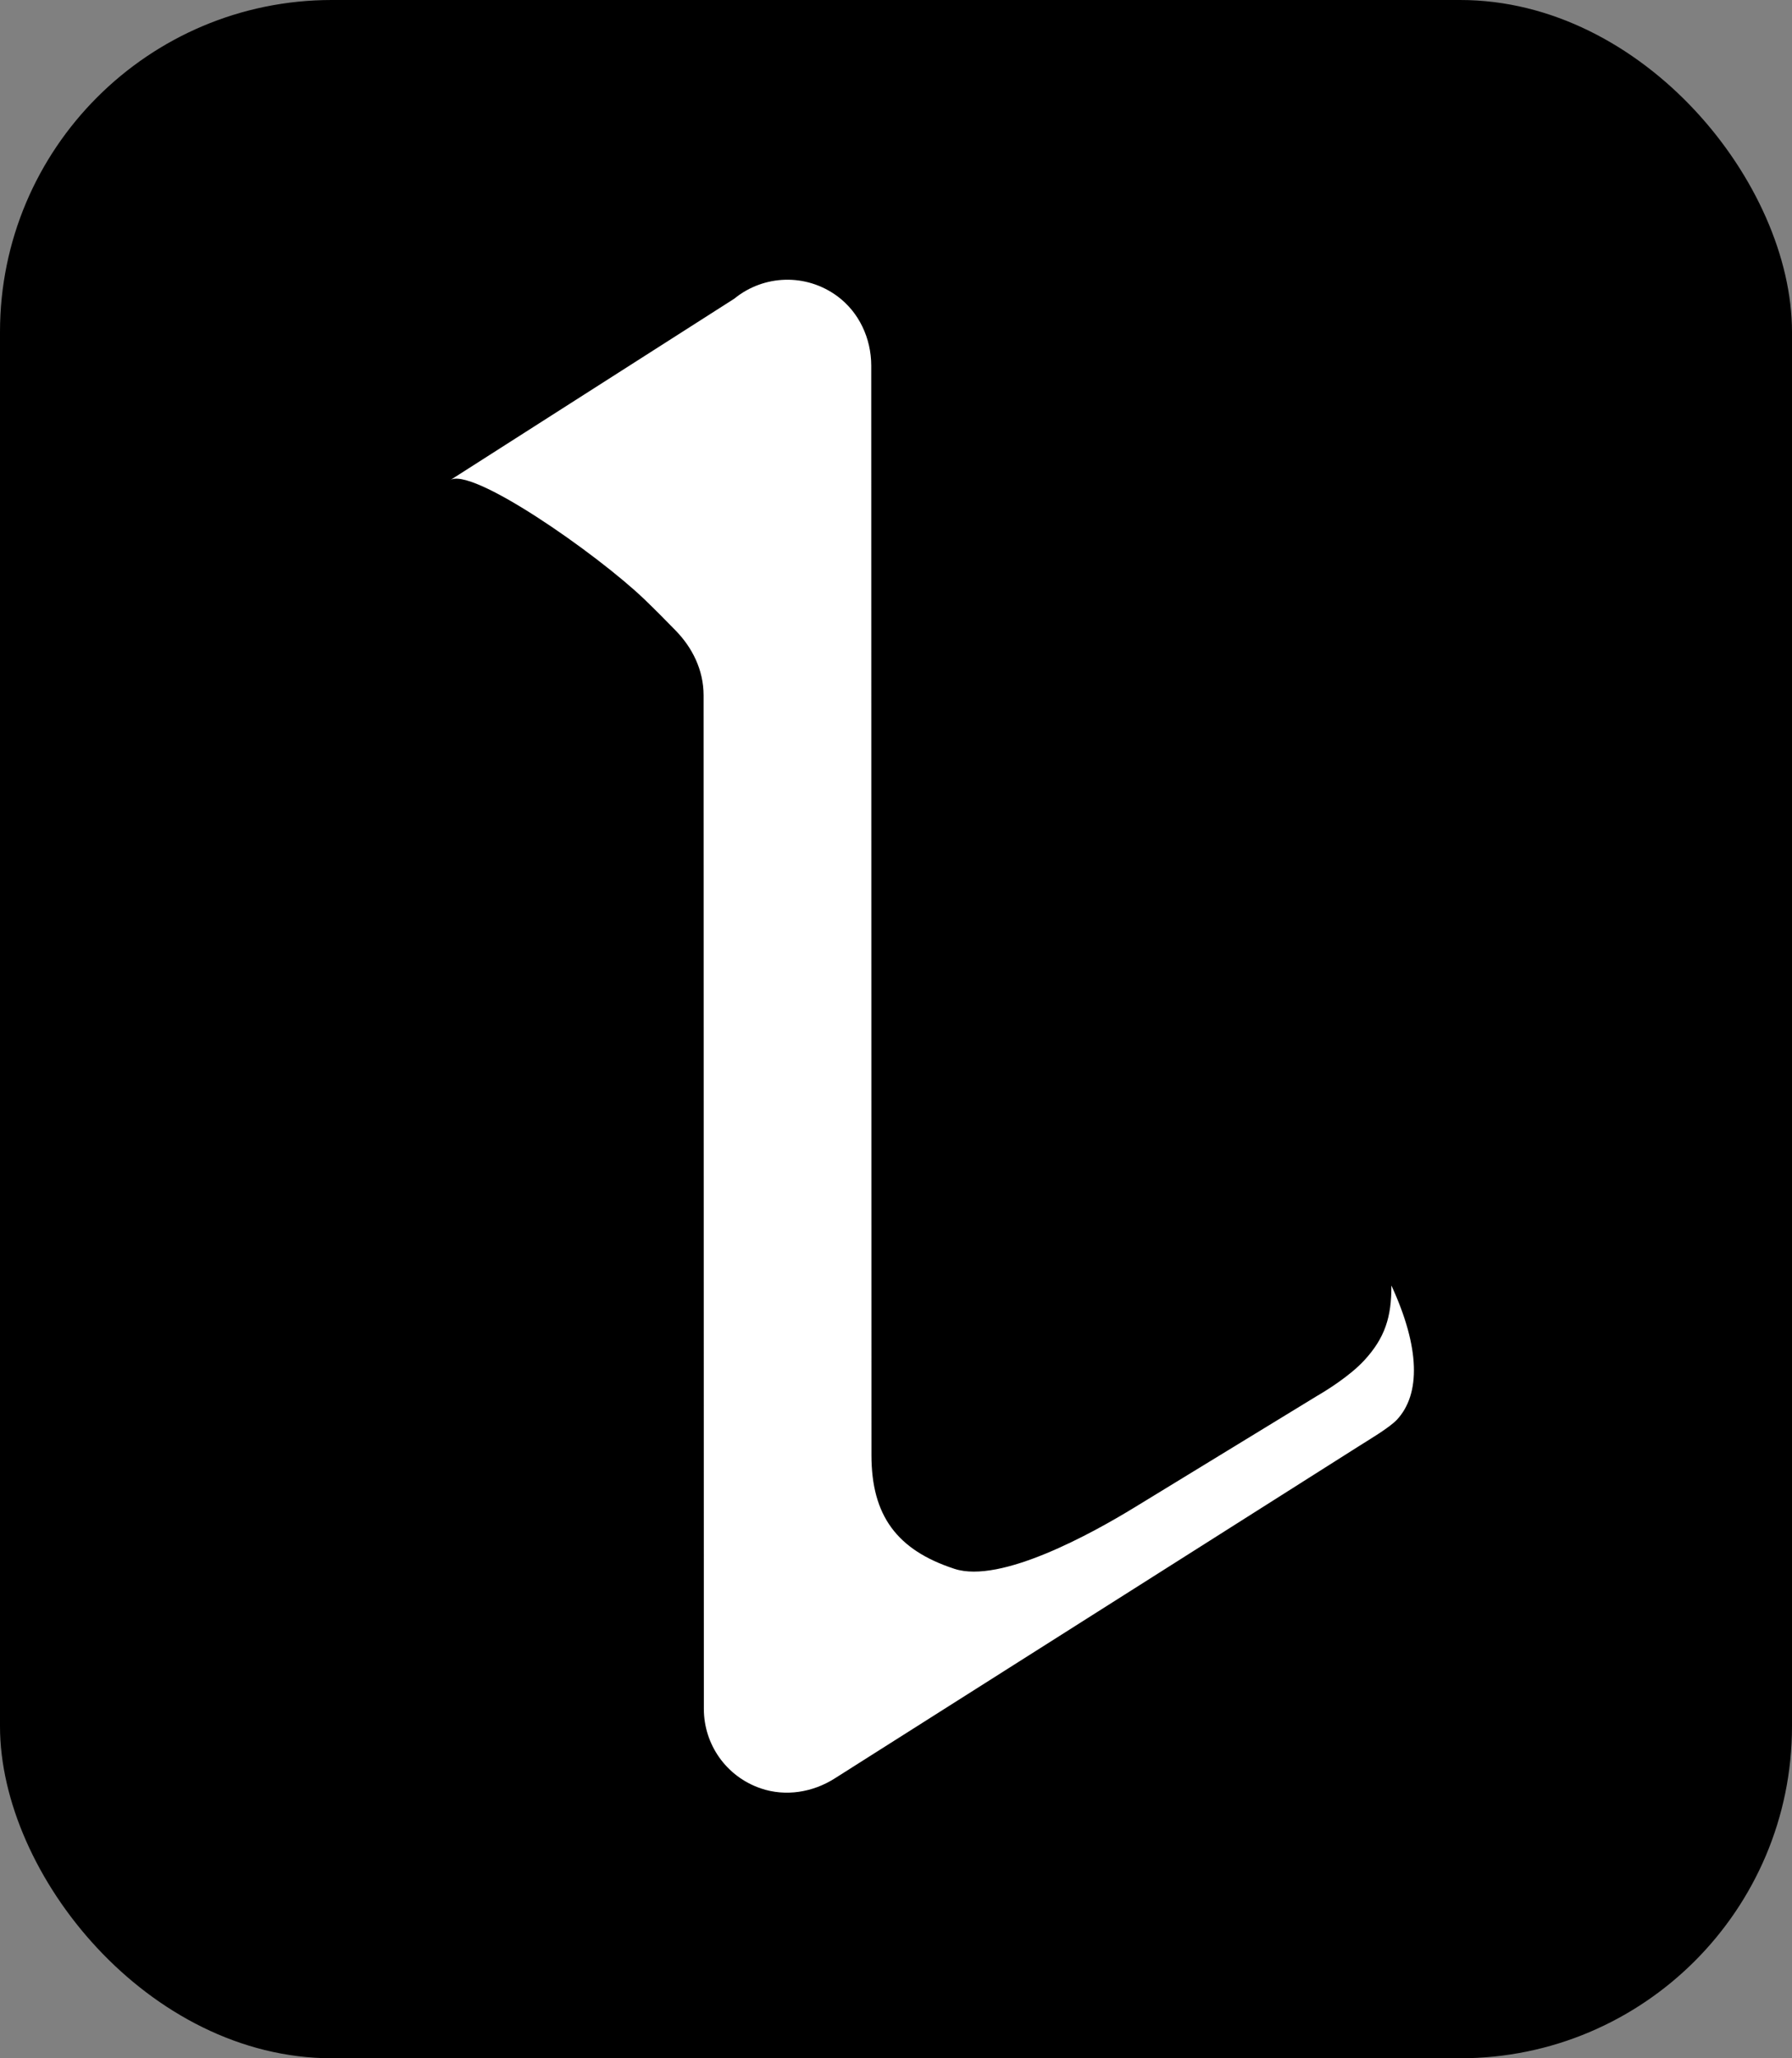
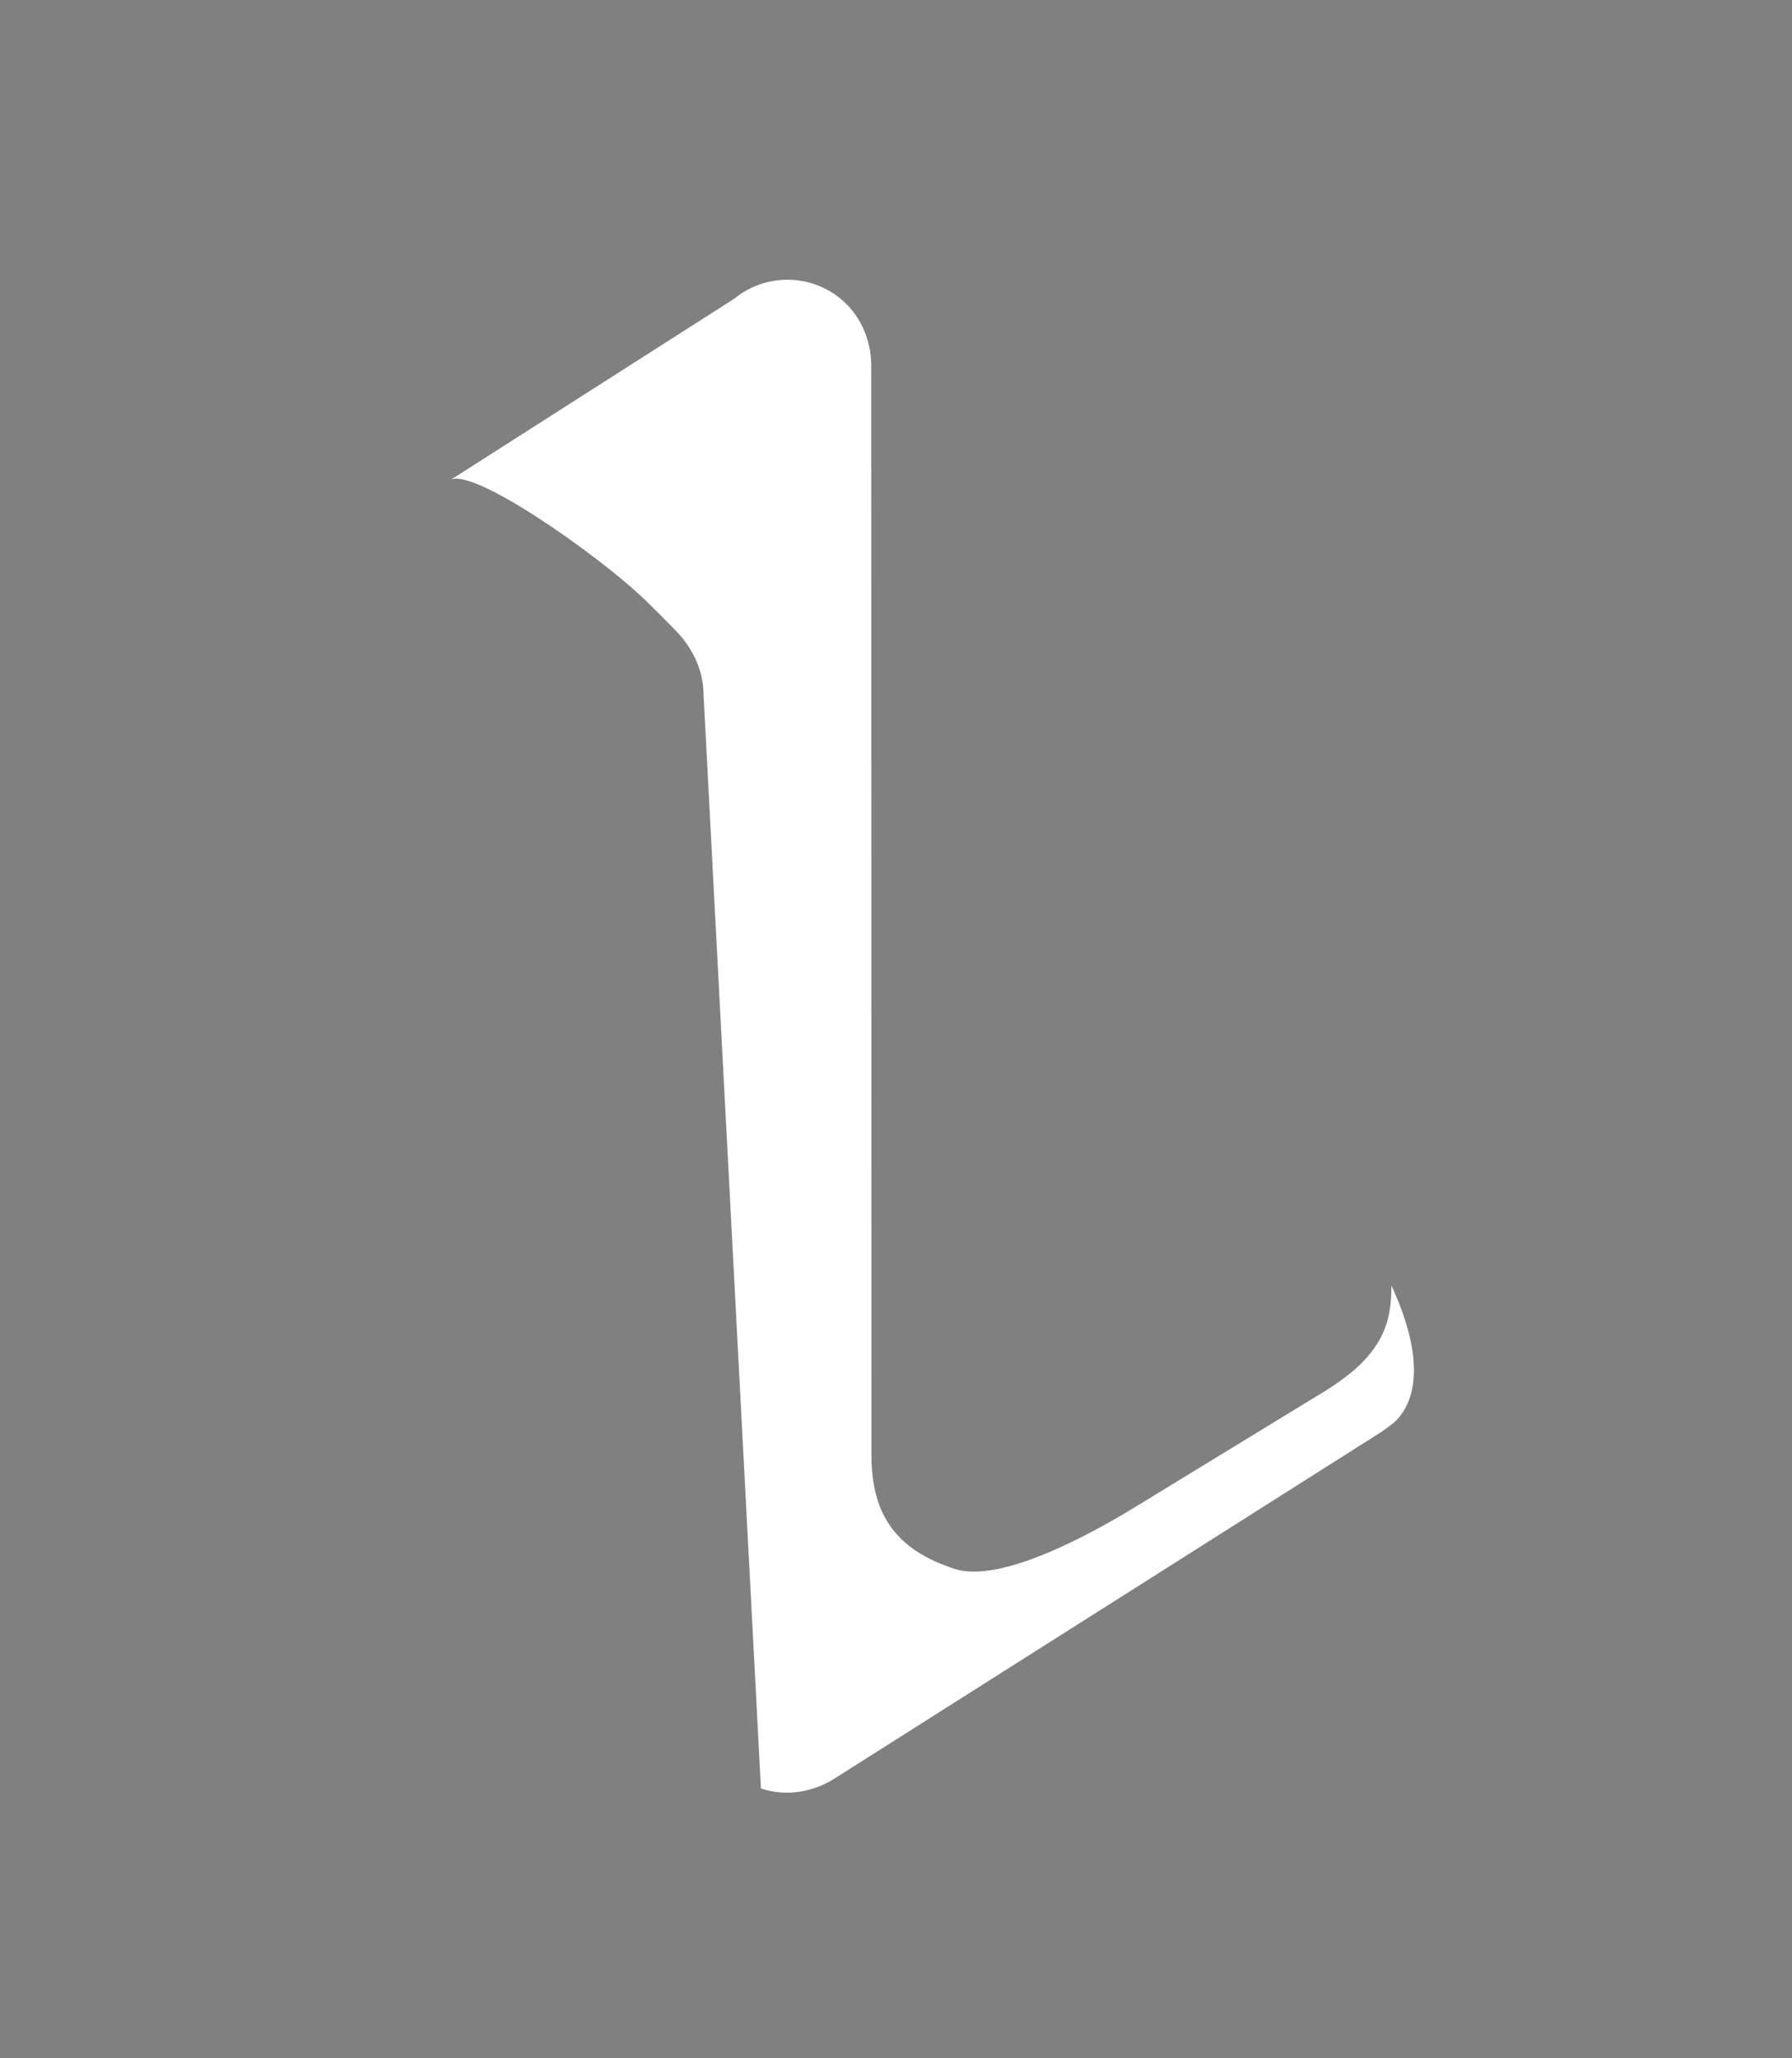
<svg xmlns="http://www.w3.org/2000/svg" width="27" height="31" viewBox="0 0 27 31" fill="none">
  <rect x="0" y="0" width="27" height="31" fill="#808080" stroke="none" />
-   <rect width="27" height="31" rx="5" fill="black" />
-   <path fill-rule="evenodd" clip-rule="evenodd" d="M11.069 4.494C11.51 4.138 12.143 4.113 12.616 4.461C12.945 4.704 13.126 5.097 13.127 5.506L13.13 21.915C13.13 22.827 13.514 23.346 14.382 23.629C15.08 23.857 16.463 23.089 17.09 22.706L19.841 21.026C19.978 20.947 20.335 20.727 20.555 20.489C20.867 20.151 20.967 19.835 20.964 19.361C21.398 20.301 21.405 20.996 21.049 21.381C20.937 21.502 20.611 21.694 20.471 21.783L12.574 26.787C12.244 26.996 11.835 27.062 11.465 26.936C10.942 26.759 10.605 26.273 10.605 25.739L10.601 10.474C10.601 10.081 10.423 9.749 10.189 9.506C10.048 9.36 9.862 9.173 9.71 9.027C8.992 8.339 7.071 6.997 6.773 7.238L11.069 4.495V4.494Z" fill="white" />
+   <path fill-rule="evenodd" clip-rule="evenodd" d="M11.069 4.494C11.51 4.138 12.143 4.113 12.616 4.461C12.945 4.704 13.126 5.097 13.127 5.506L13.13 21.915C13.13 22.827 13.514 23.346 14.382 23.629C15.08 23.857 16.463 23.089 17.09 22.706L19.841 21.026C19.978 20.947 20.335 20.727 20.555 20.489C20.867 20.151 20.967 19.835 20.964 19.361C21.398 20.301 21.405 20.996 21.049 21.381C20.937 21.502 20.611 21.694 20.471 21.783L12.574 26.787C12.244 26.996 11.835 27.062 11.465 26.936L10.601 10.474C10.601 10.081 10.423 9.749 10.189 9.506C10.048 9.36 9.862 9.173 9.71 9.027C8.992 8.339 7.071 6.997 6.773 7.238L11.069 4.495V4.494Z" fill="white" />
</svg>